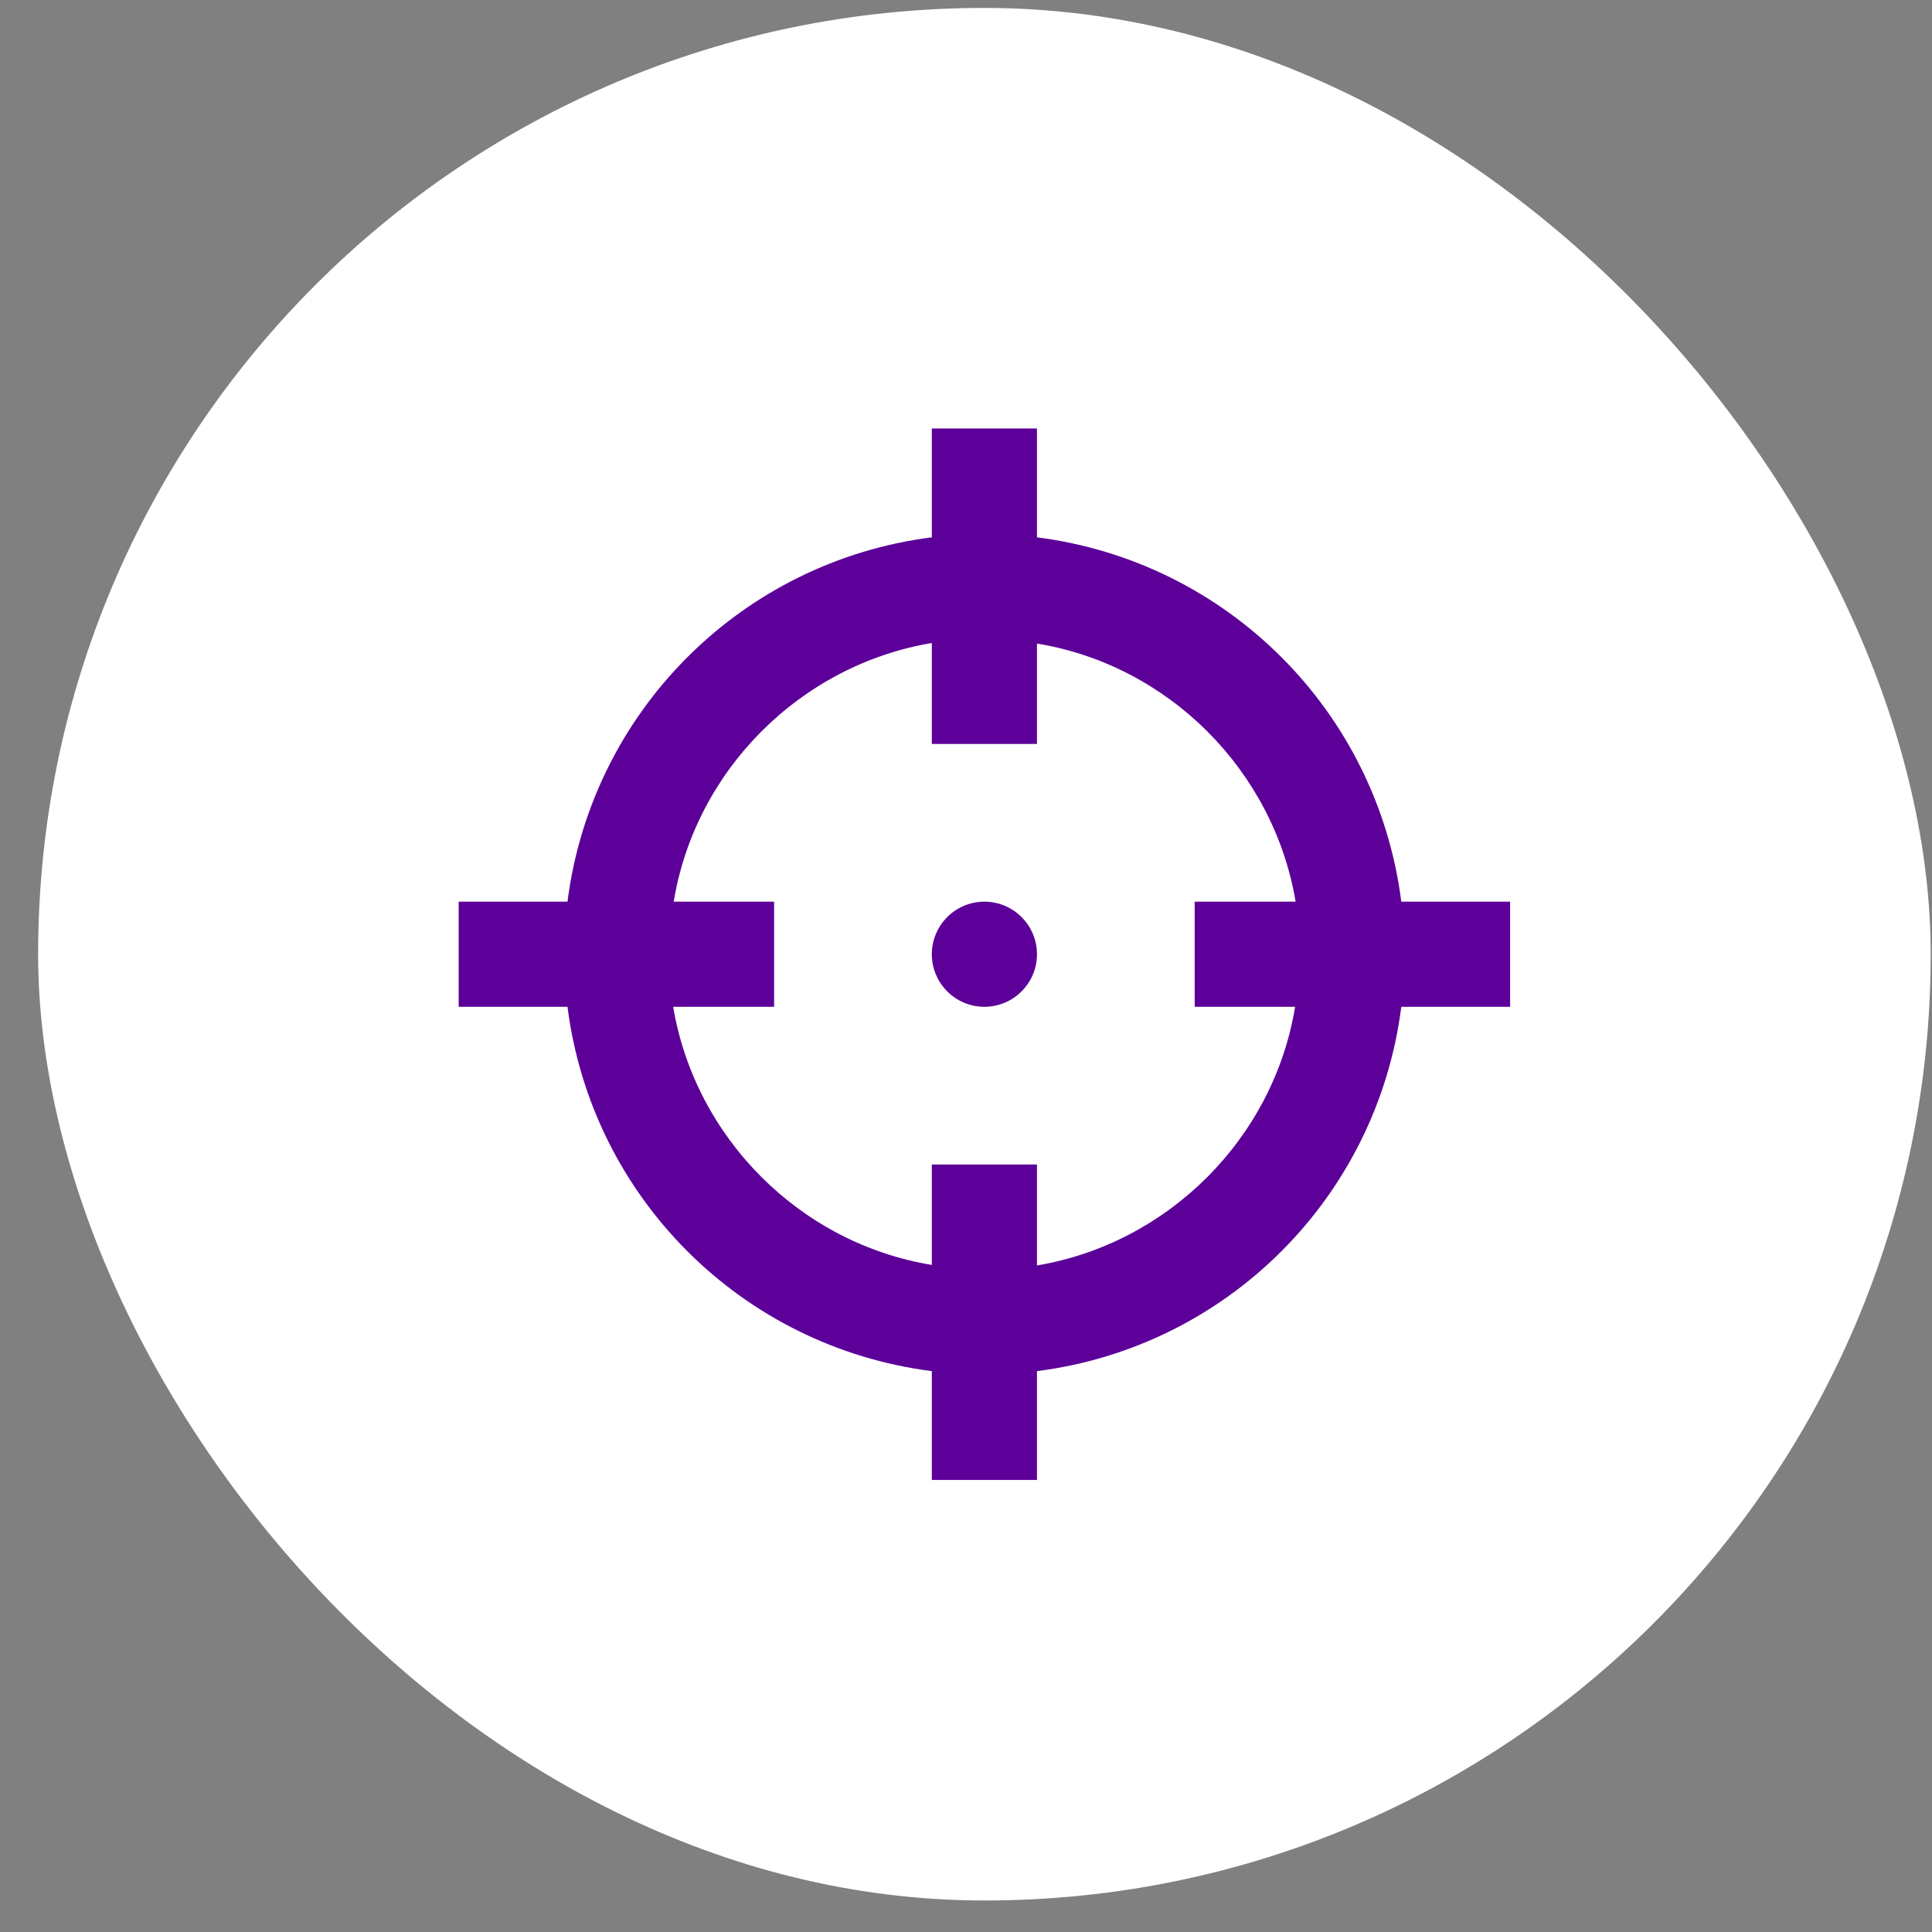
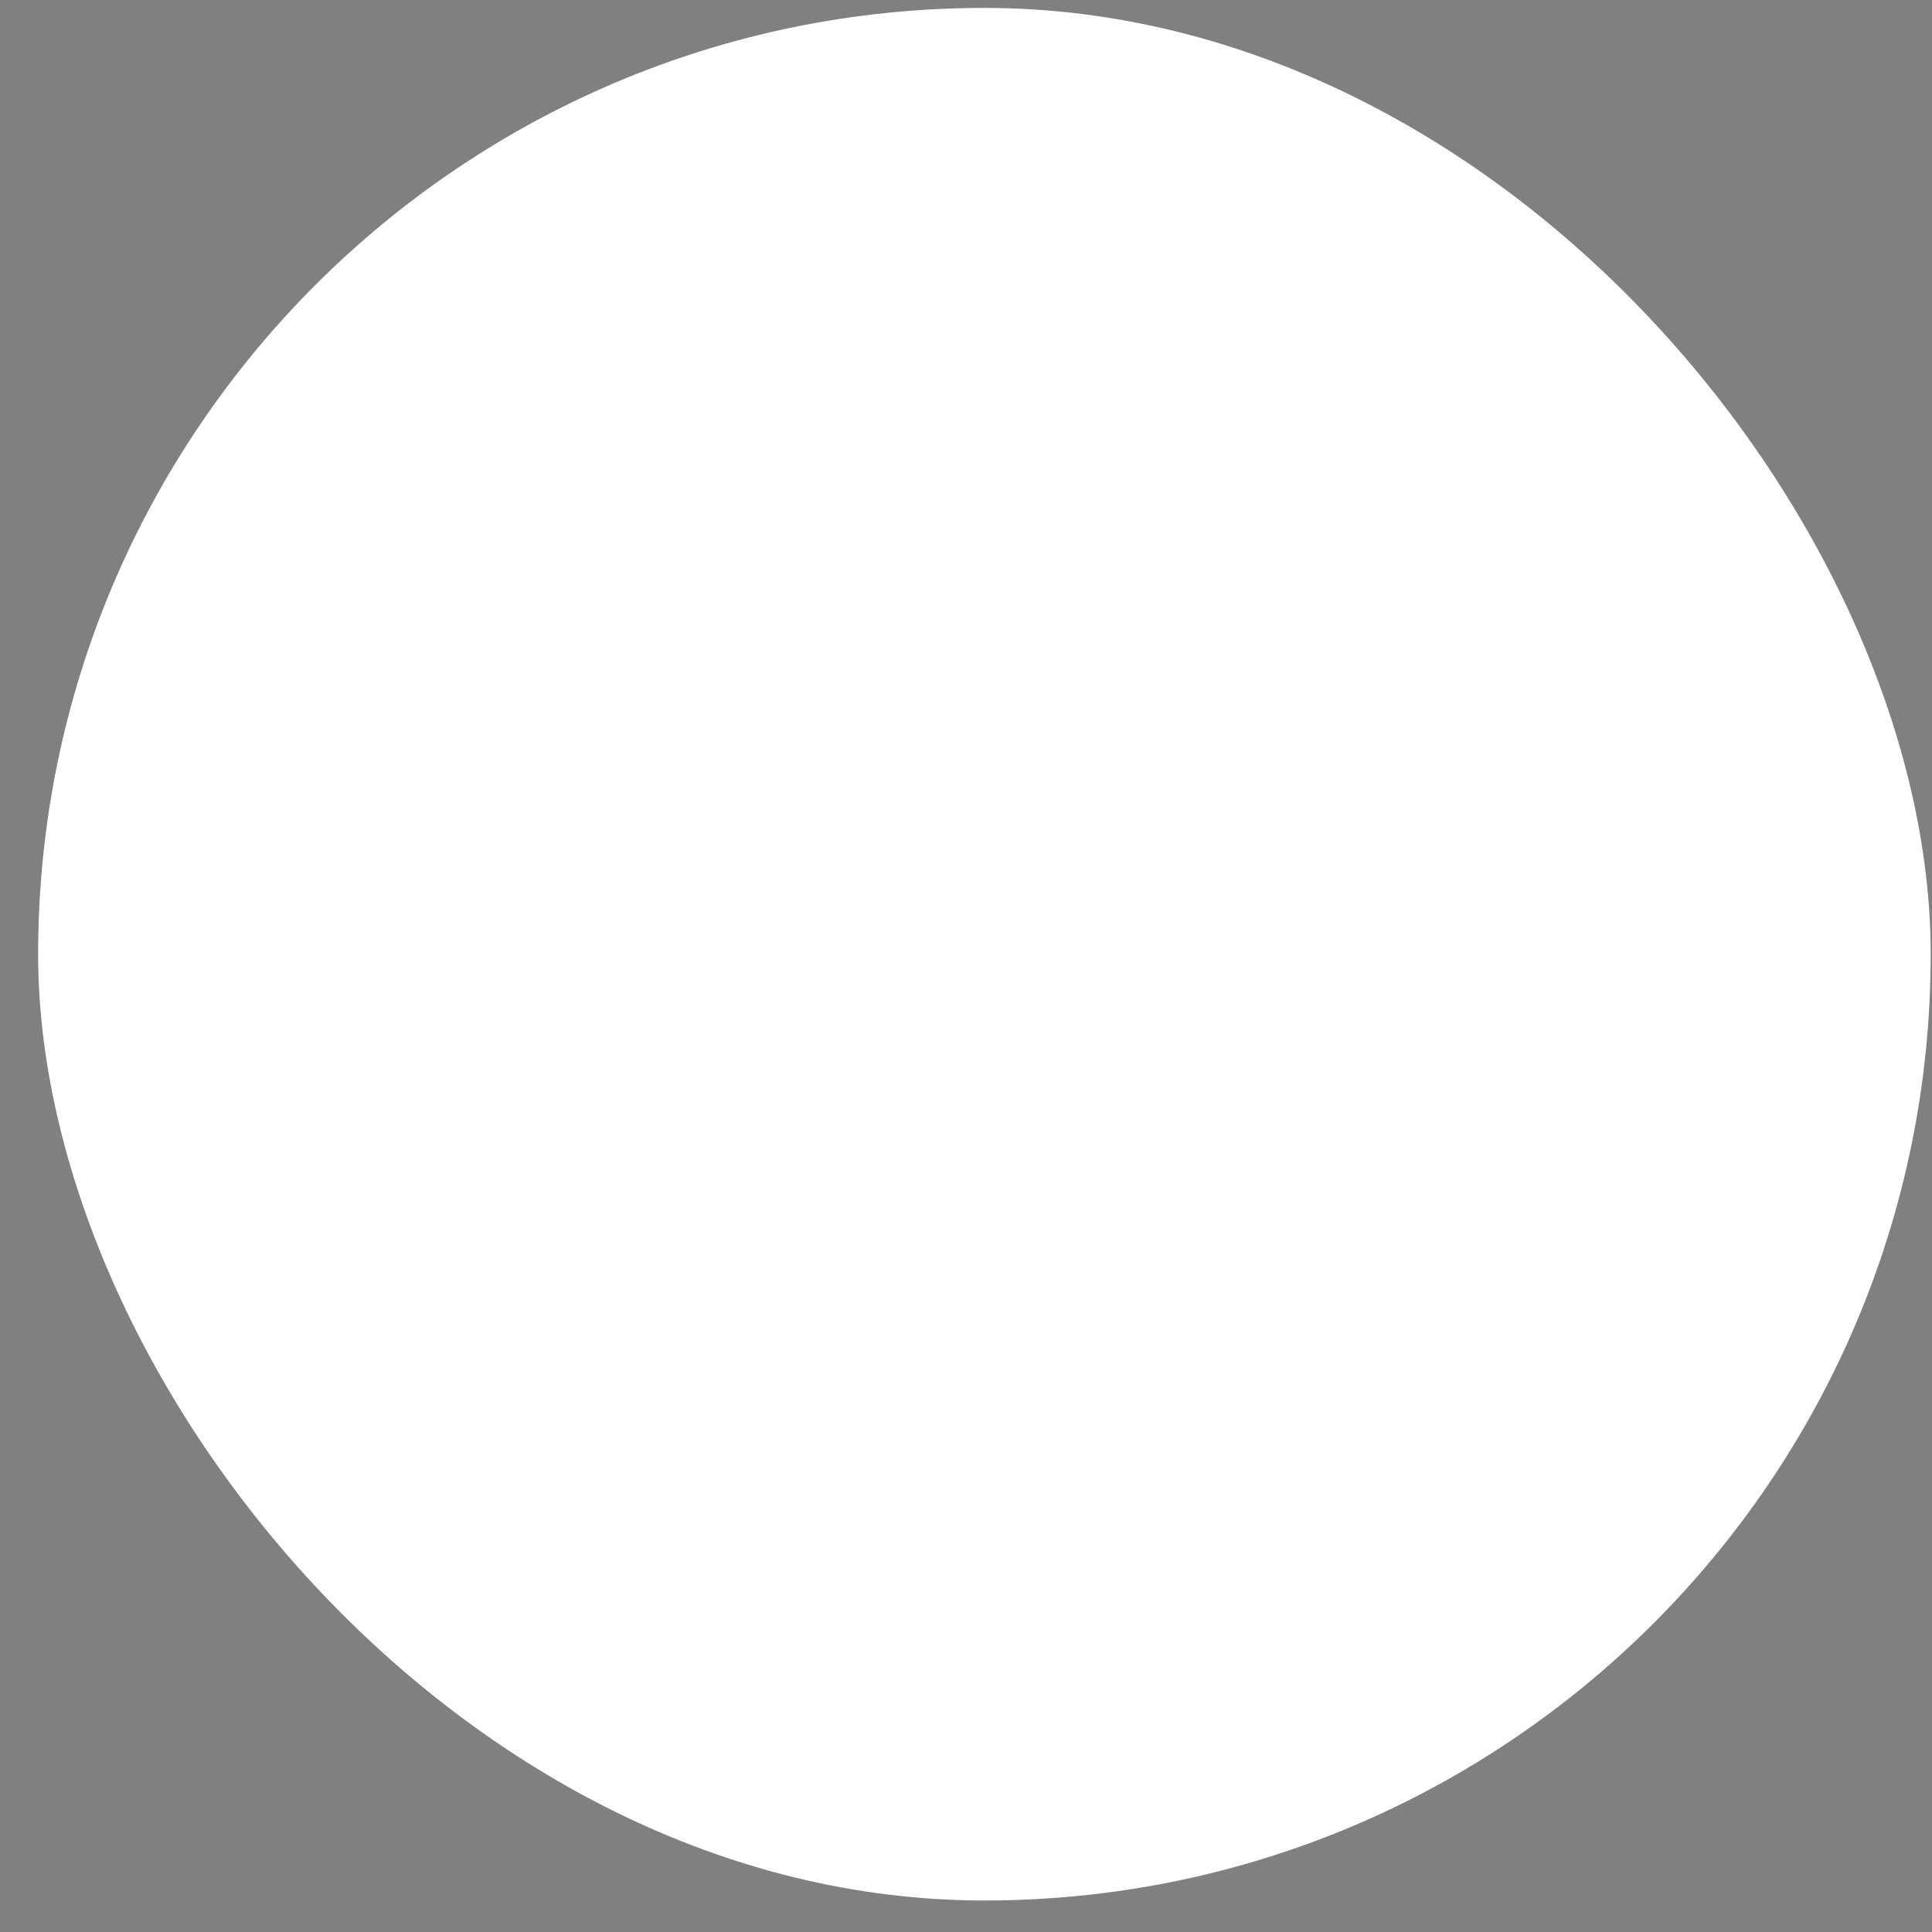
<svg xmlns="http://www.w3.org/2000/svg" width="49" height="49" viewBox="0 0 49 49" fill="none">
  <rect x="0" y="0" width="49" height="49" fill="#808080" stroke="none" />
  <rect x="0.967" y="0.201" width="48" height="48" rx="24" fill="white" />
-   <path d="M23.633 10.868V13.628C18.807 14.242 15.007 18.041 14.393 22.868H11.633V25.535H14.393C15.007 30.361 18.807 34.161 23.633 34.775V37.535H26.3V34.775C31.127 34.161 34.927 30.361 35.54 25.535H38.3V22.868H35.54C34.927 18.041 31.127 14.242 26.3 13.628V10.868M23.633 16.308V18.868H26.3V16.322C29.633 16.868 32.3 19.535 32.86 22.868H30.3V25.535H32.847C32.3 28.868 29.633 31.535 26.3 32.095V29.535H23.633V32.081C20.3 31.535 17.633 28.868 17.073 25.535H19.633V22.868H17.087C17.633 19.535 20.3 16.868 23.633 16.308ZM24.967 22.868C24.613 22.868 24.274 23.009 24.024 23.259C23.774 23.509 23.633 23.848 23.633 24.201C23.633 24.555 23.774 24.894 24.024 25.144C24.274 25.394 24.613 25.535 24.967 25.535C25.32 25.535 25.659 25.394 25.909 25.144C26.16 24.894 26.3 24.555 26.3 24.201C26.3 23.848 26.16 23.509 25.909 23.259C25.659 23.009 25.32 22.868 24.967 22.868Z" fill="#5C0099" />
</svg>